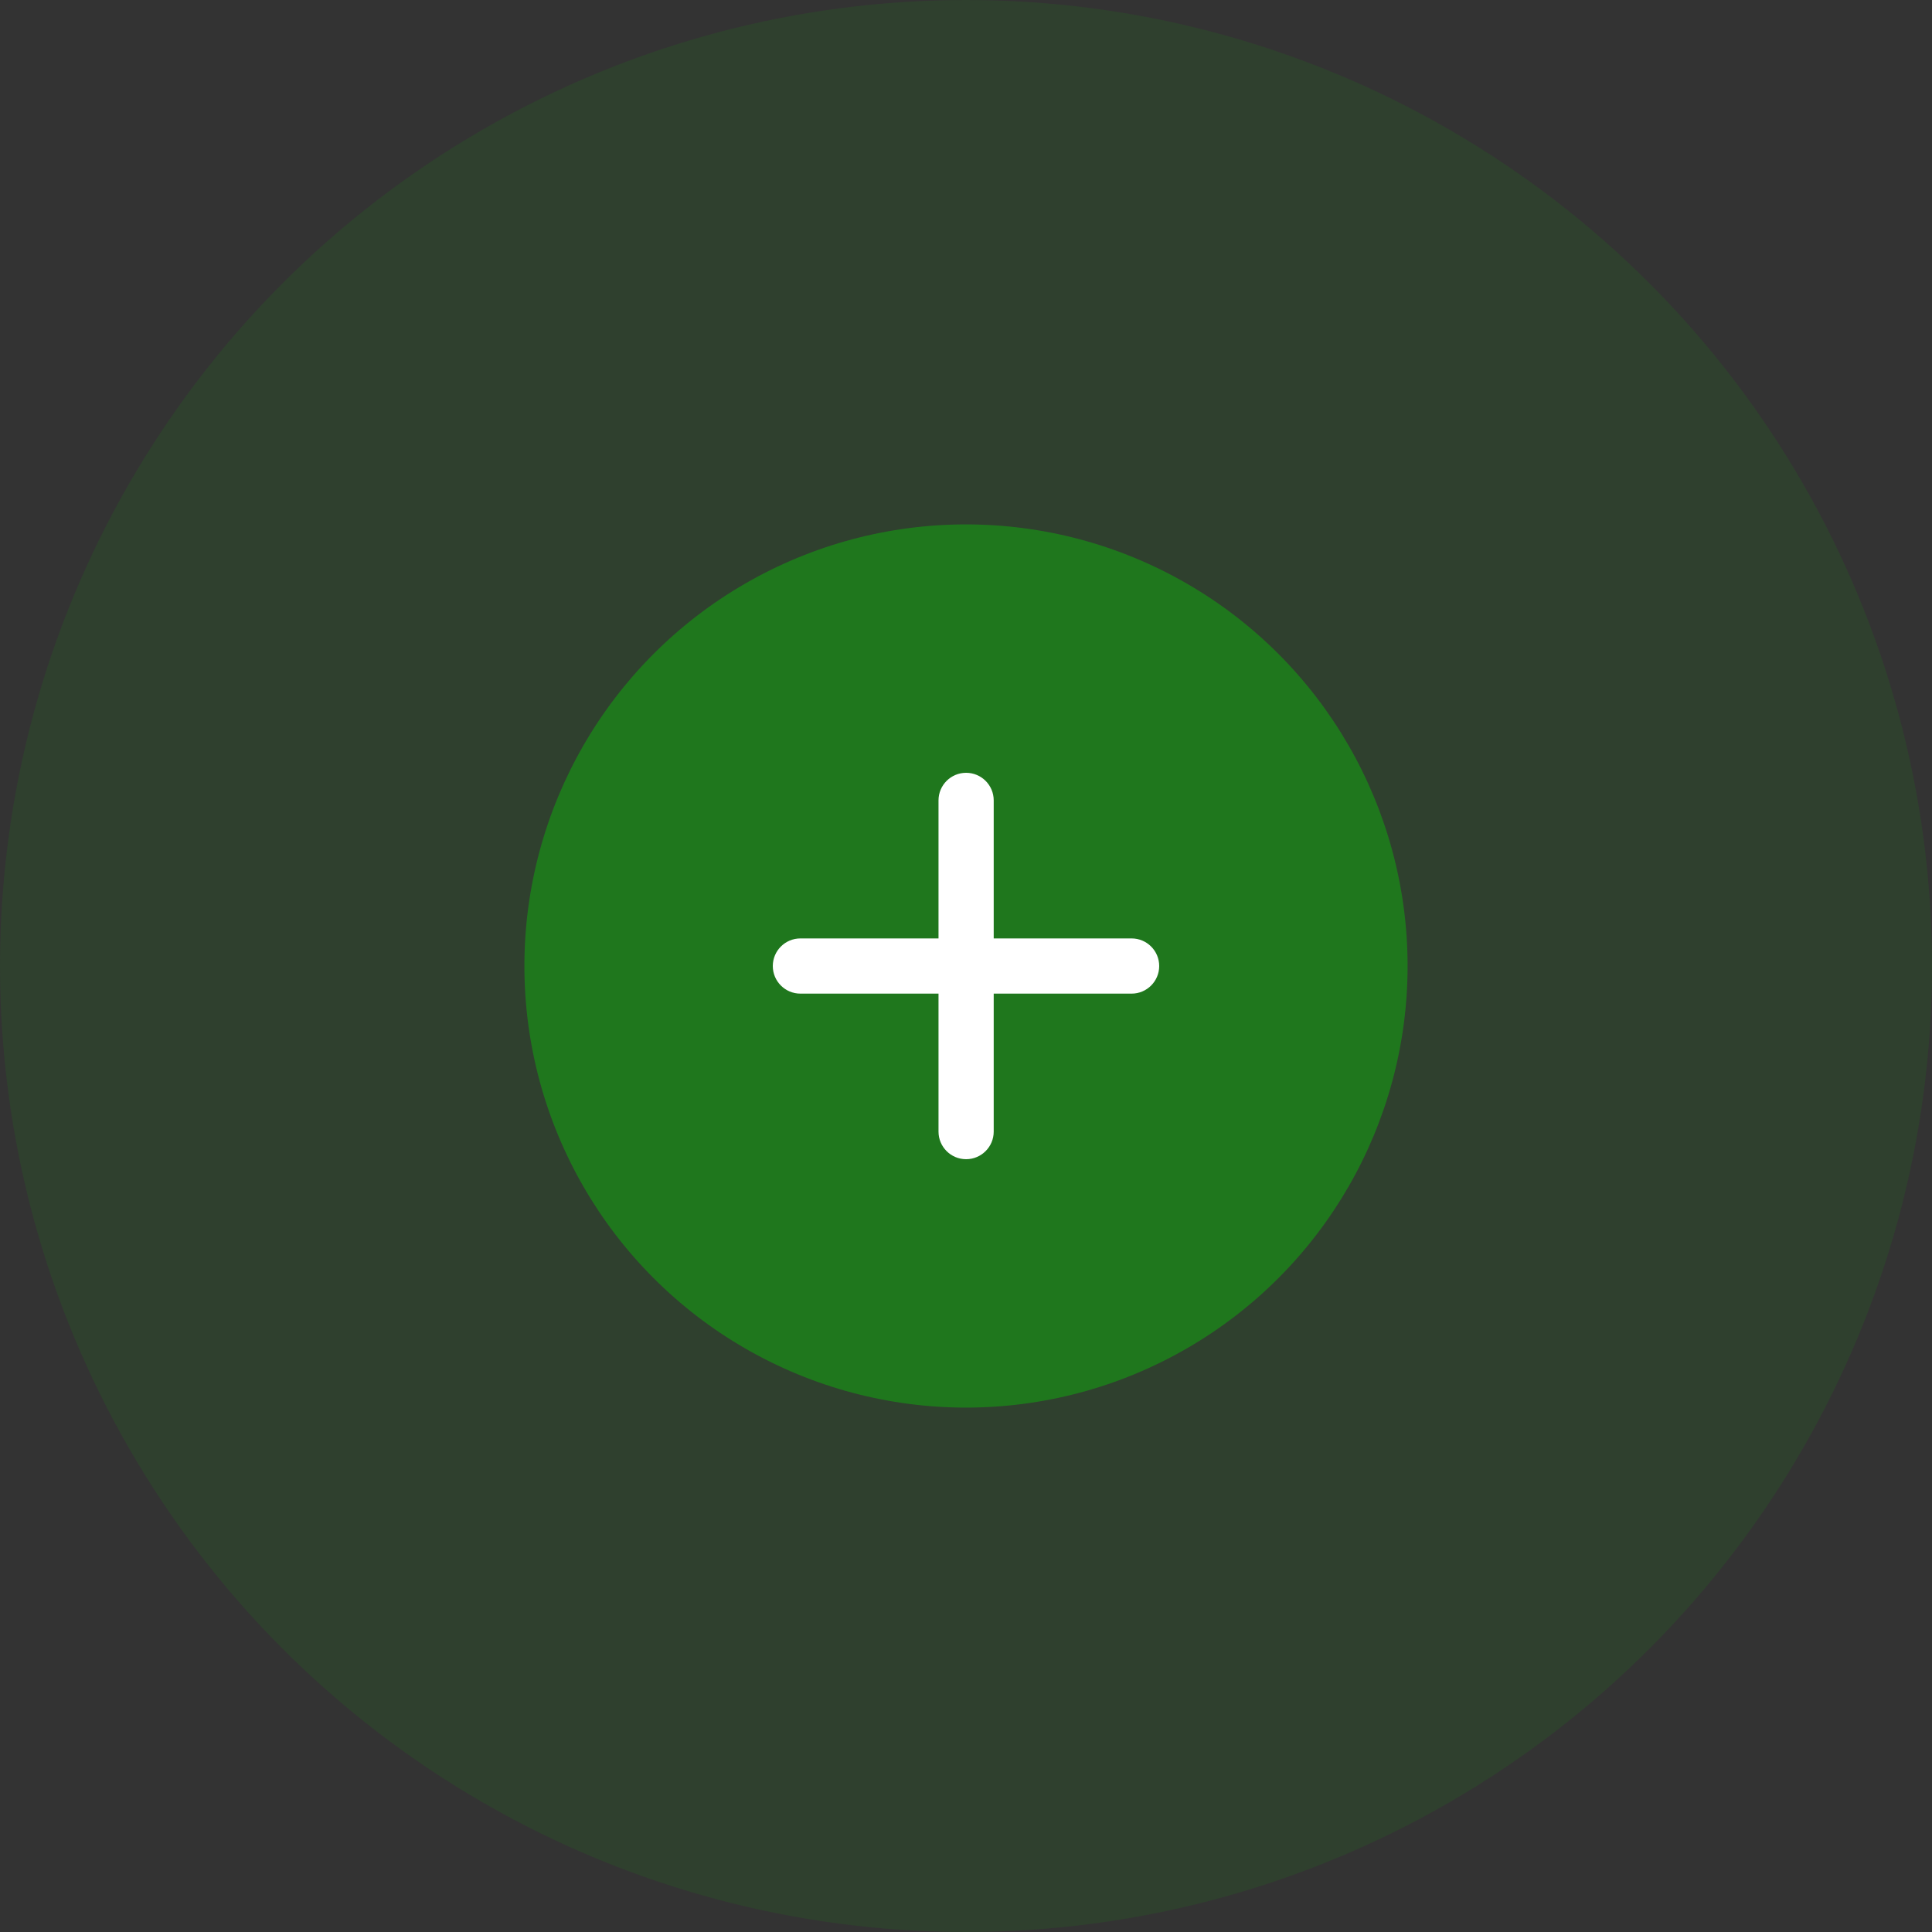
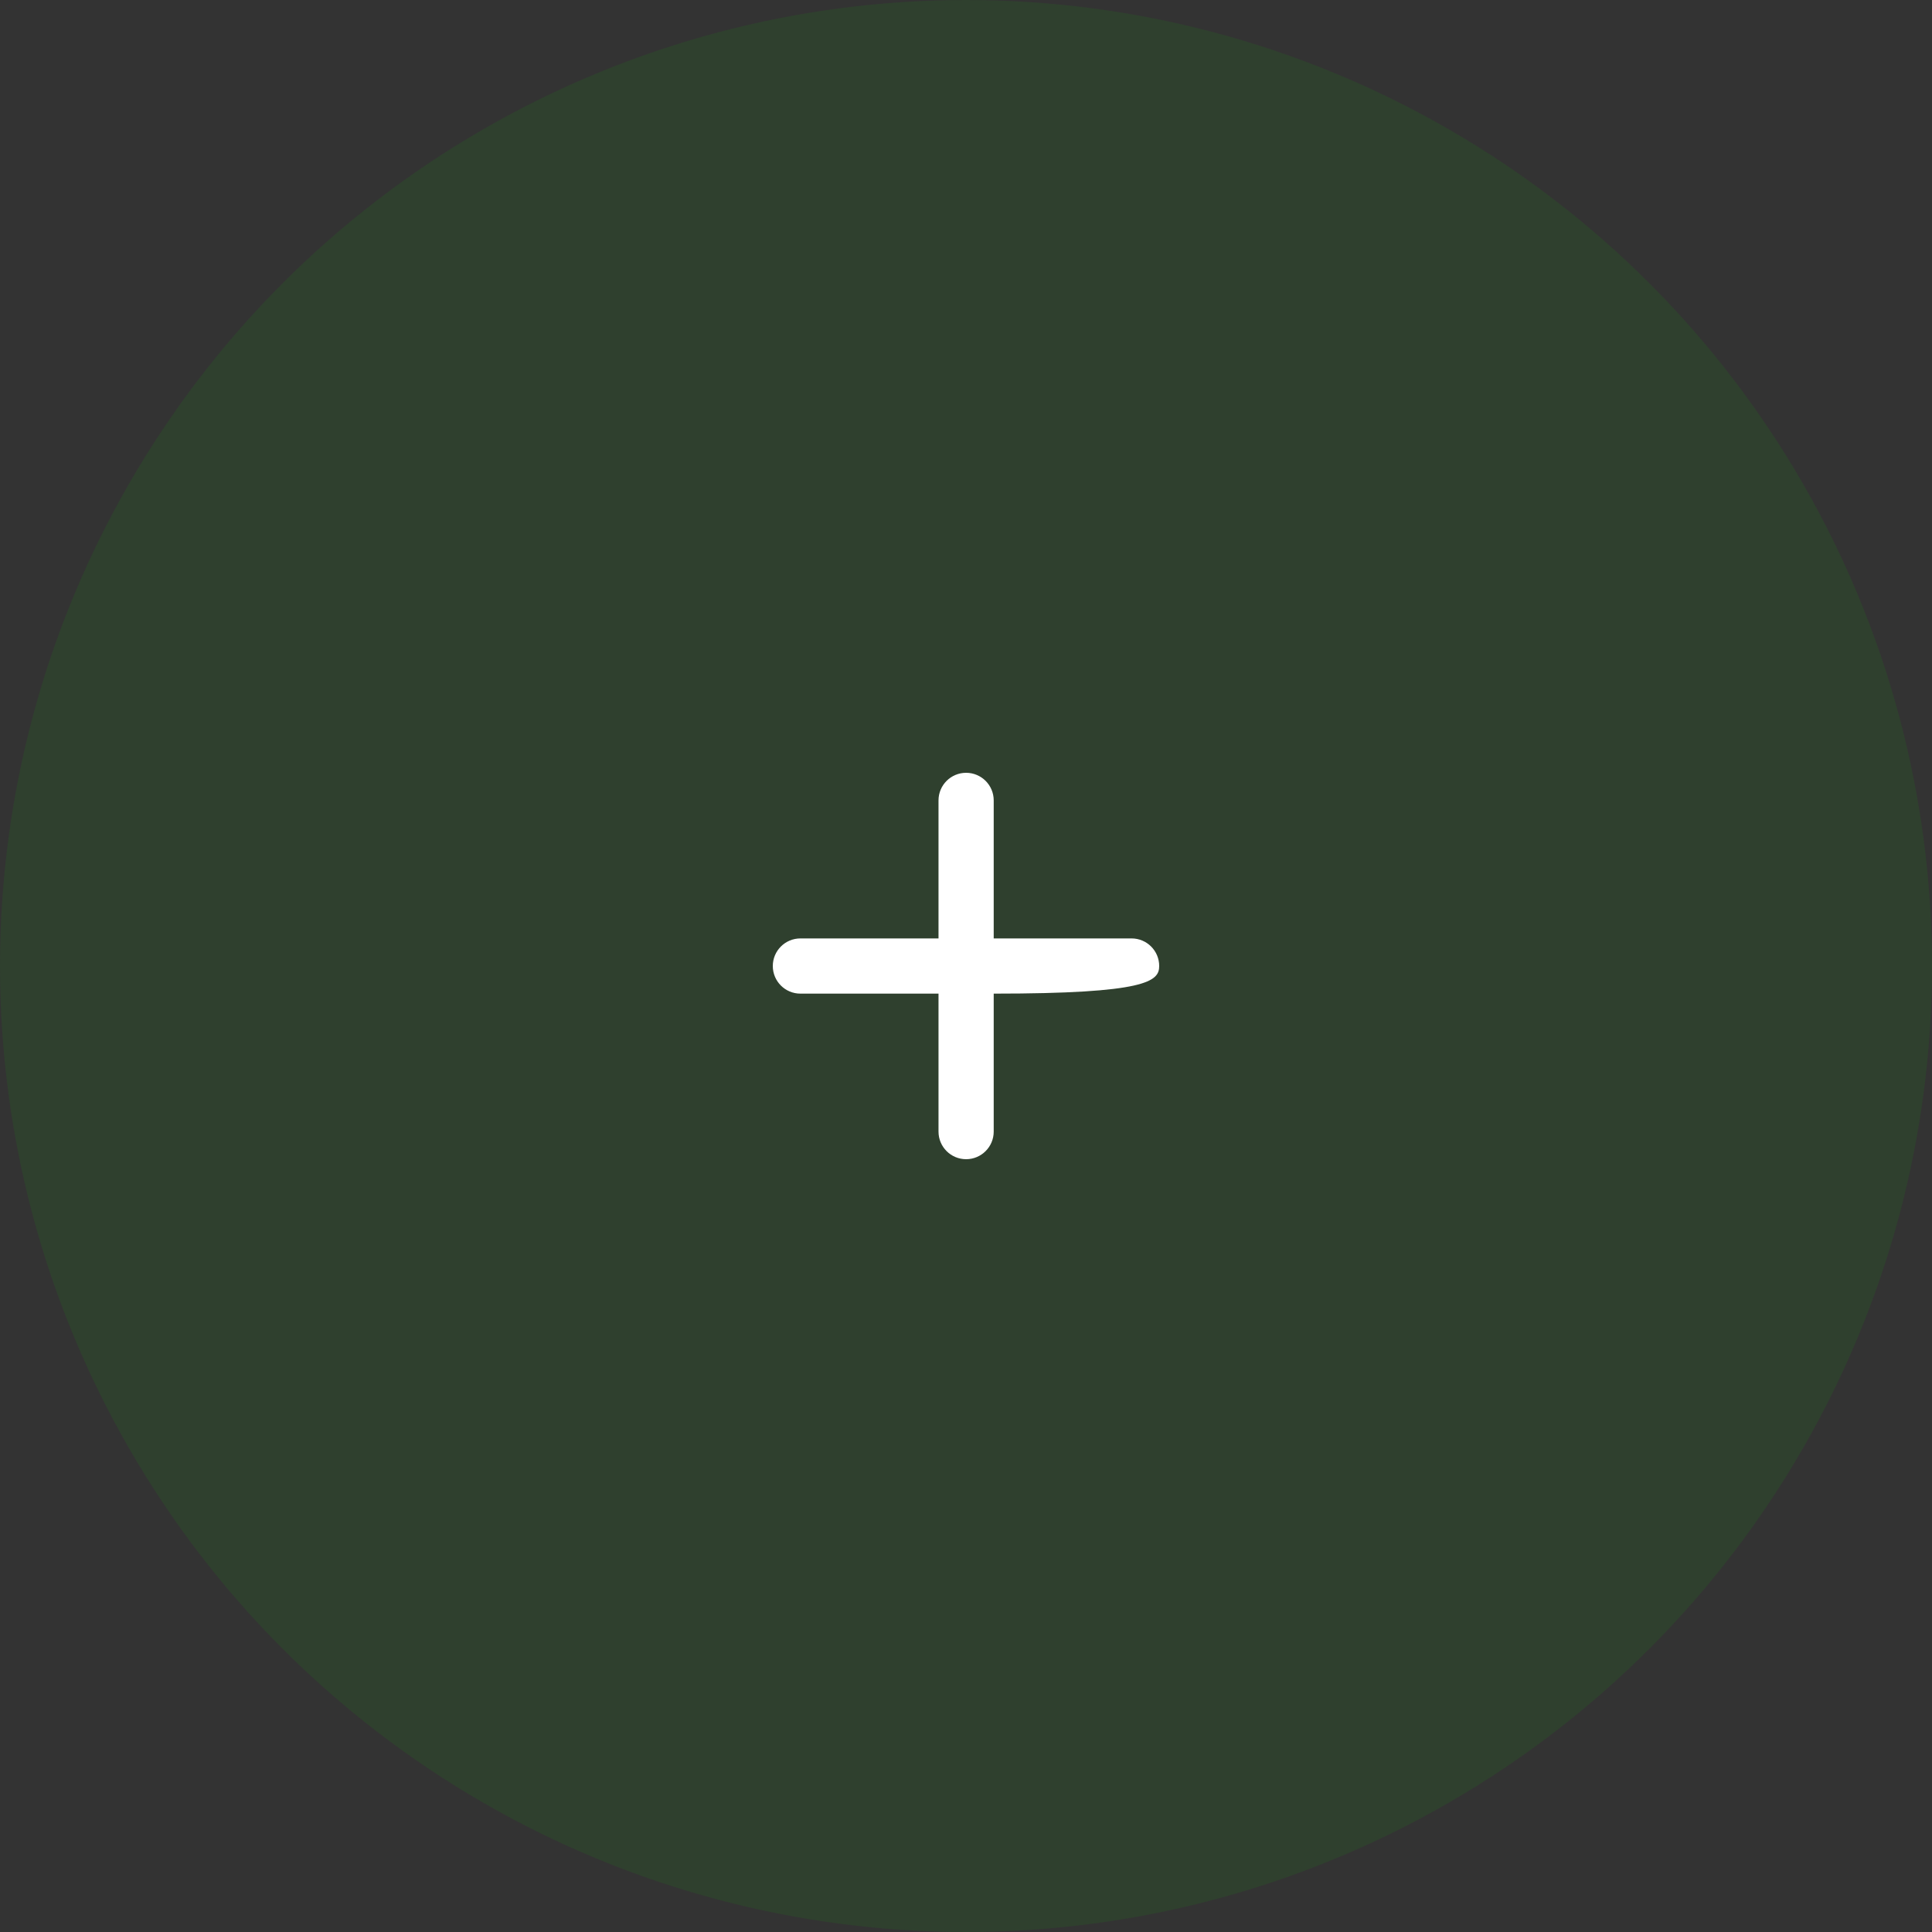
<svg xmlns="http://www.w3.org/2000/svg" width="70" height="70" viewBox="0 0 70 70" fill="none">
  <rect x="0" y="0" width="70" height="70" fill="#333333" stroke="none" />
  <g id="Group 1580">
    <circle id="Ellipse 72" opacity="0.2" cx="35" cy="35" r="35" fill="#1F771D" />
-     <circle id="Ellipse 71" cx="35" cy="35" r="16" fill="#1F771D" />
-     <path id="Union" fill-rule="evenodd" clip-rule="evenodd" d="M35.004 28C34.452 28 34.004 28.448 34.004 29V34.001H29C28.448 34.001 28 34.449 28 35.001C28 35.553 28.448 36.001 29 36.001H34.004V41C34.004 41.552 34.452 42 35.004 42C35.556 42 36.004 41.552 36.004 41V36.001H41C41.552 36.001 42 35.553 42 35.001C42 34.449 41.552 34.001 41 34.001H36.004V29C36.004 28.448 35.556 28 35.004 28Z" fill="white" />
+     <path id="Union" fill-rule="evenodd" clip-rule="evenodd" d="M35.004 28C34.452 28 34.004 28.448 34.004 29V34.001H29C28.448 34.001 28 34.449 28 35.001C28 35.553 28.448 36.001 29 36.001H34.004V41C34.004 41.552 34.452 42 35.004 42C35.556 42 36.004 41.552 36.004 41V36.001C41.552 36.001 42 35.553 42 35.001C42 34.449 41.552 34.001 41 34.001H36.004V29C36.004 28.448 35.556 28 35.004 28Z" fill="white" />
  </g>
</svg>